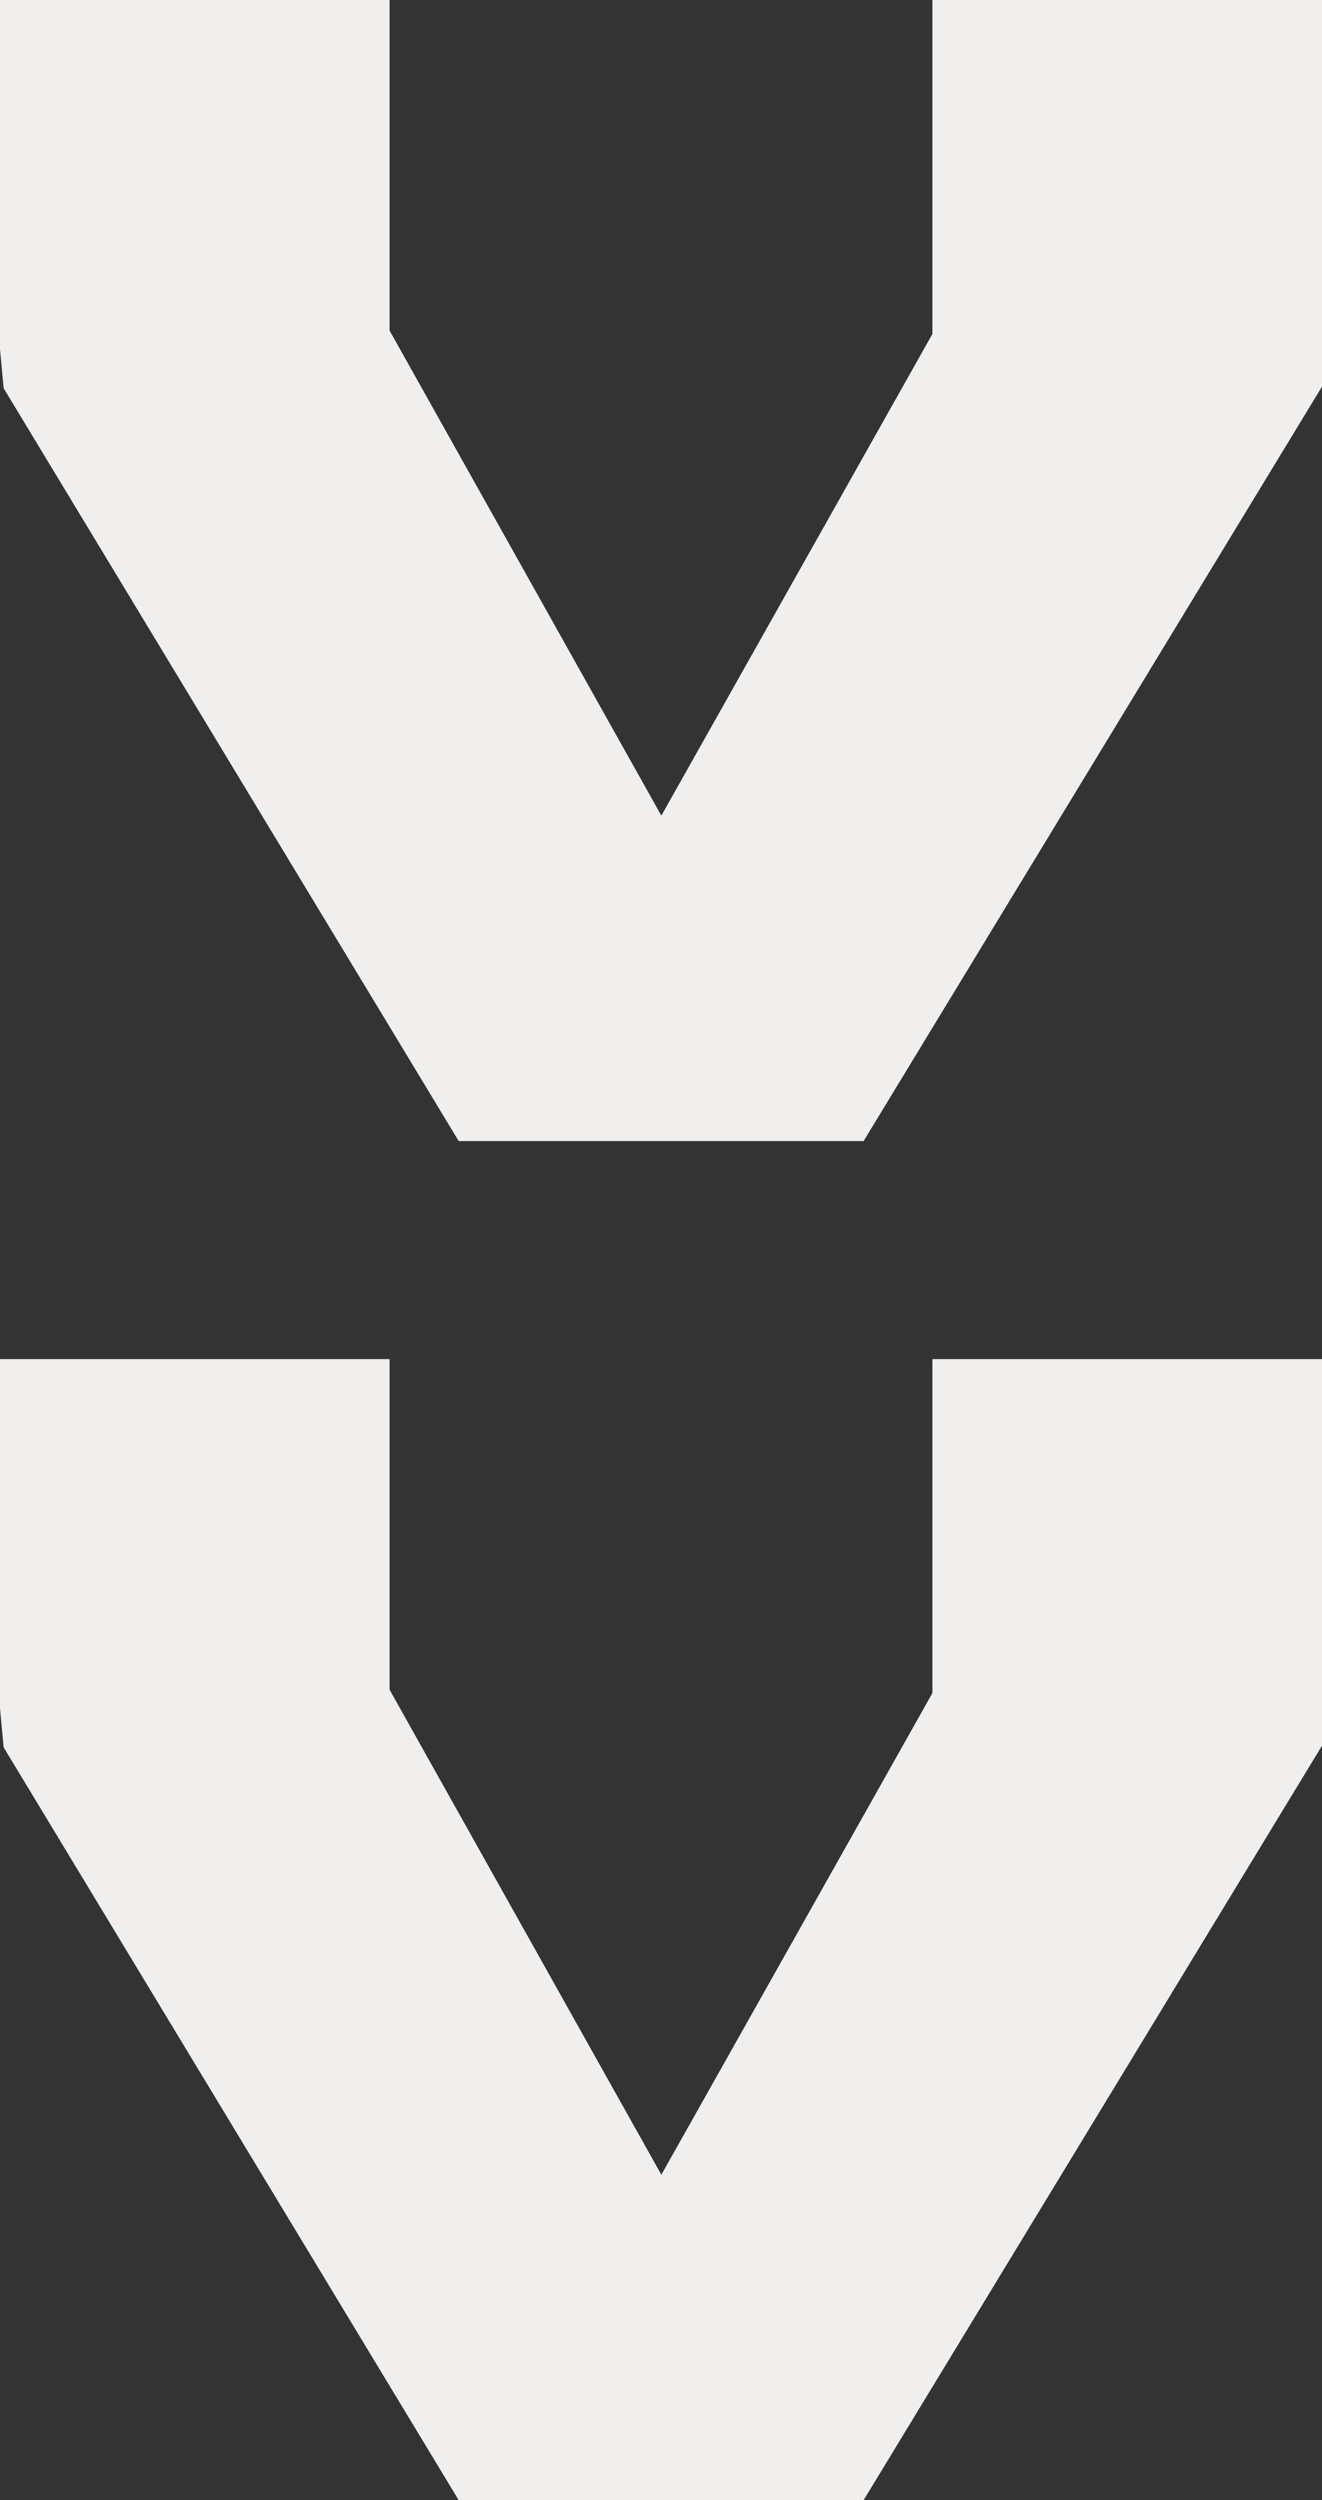
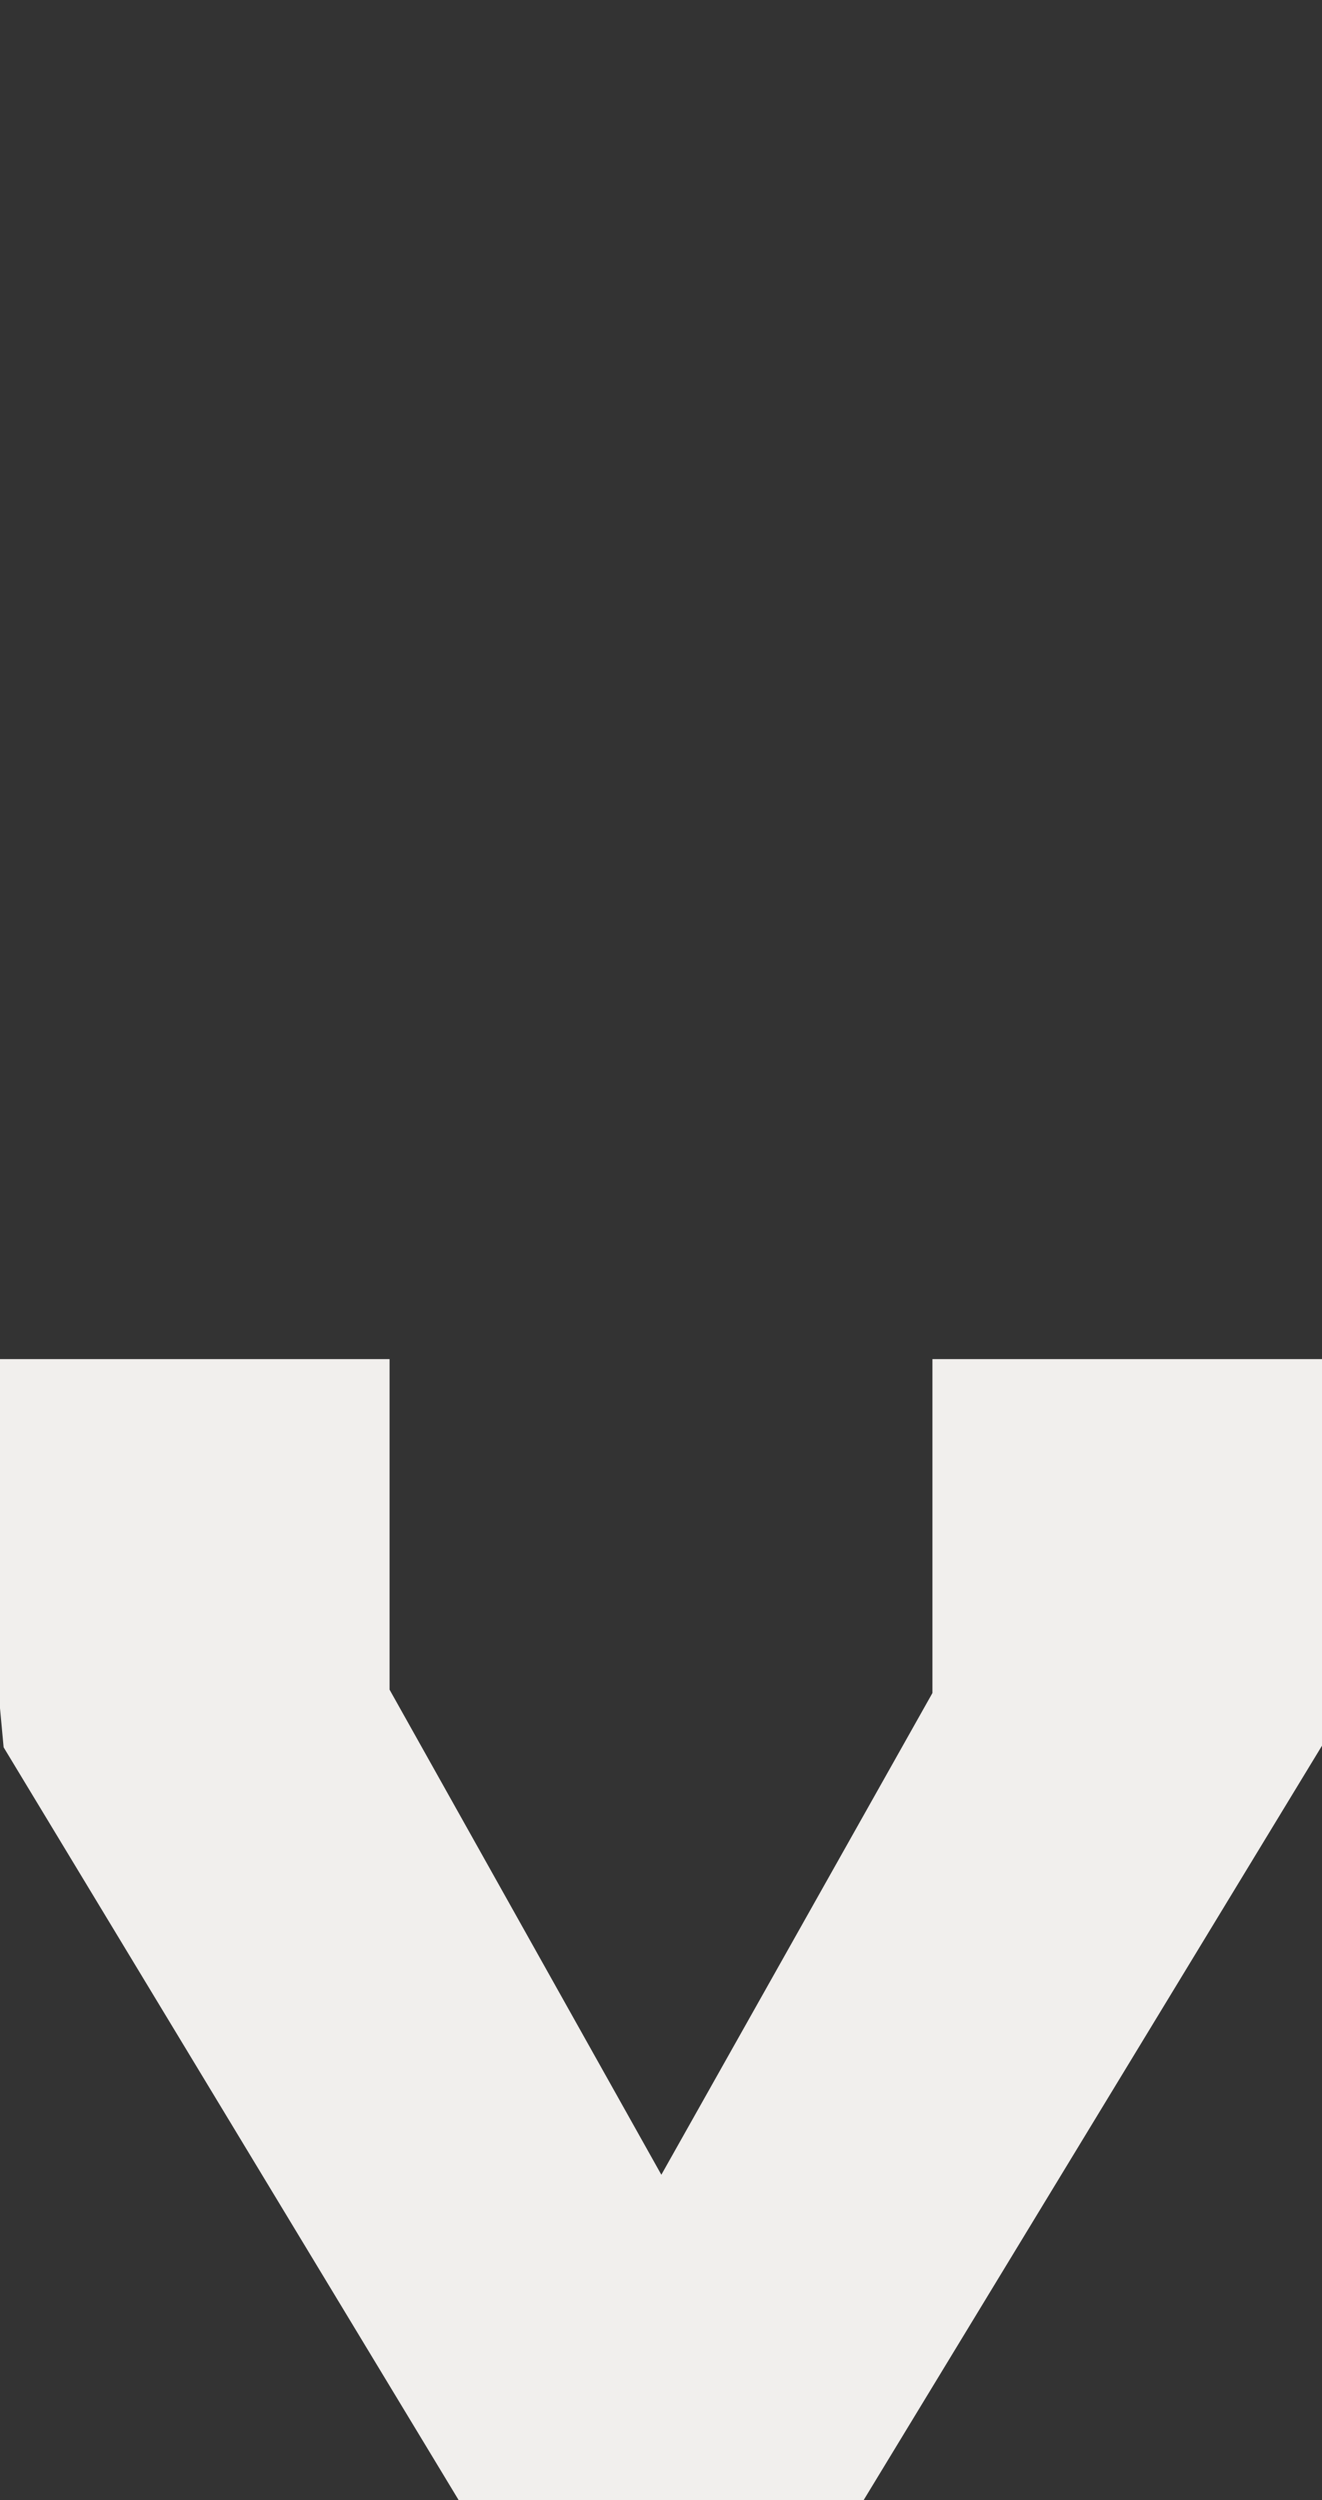
<svg xmlns="http://www.w3.org/2000/svg" width="50" height="94.545" viewBox="0 0 50 94.545">
  <rect x="0" y="0" width="50" height="94.545" fill="#333333" stroke="none" />
  <g id="Group_4571" data-name="Group 4571" transform="translate(-270.004 -569.648)" style="isolation:isolate" fill="#f1efed">
-     <path id="Path_3190" data-name="Path 3190" d="M43.15 17.337L14.619 0H0v14.734h12.627l18.217 10.253L12.5 35.266H0V50h13.2l1.48-.137 28.463-17.207h.008z" transform="rotate(90 -124.822 444.826)" />
    <path id="Path_3191" data-name="Path 3191" d="M43.15 17.337L14.619 0H0v14.734h12.627l18.217 10.253L12.5 35.266H0V50h13.2l1.48-.137 28.463-17.207h.008z" transform="rotate(90 -150.52 470.524)" />
  </g>
</svg>